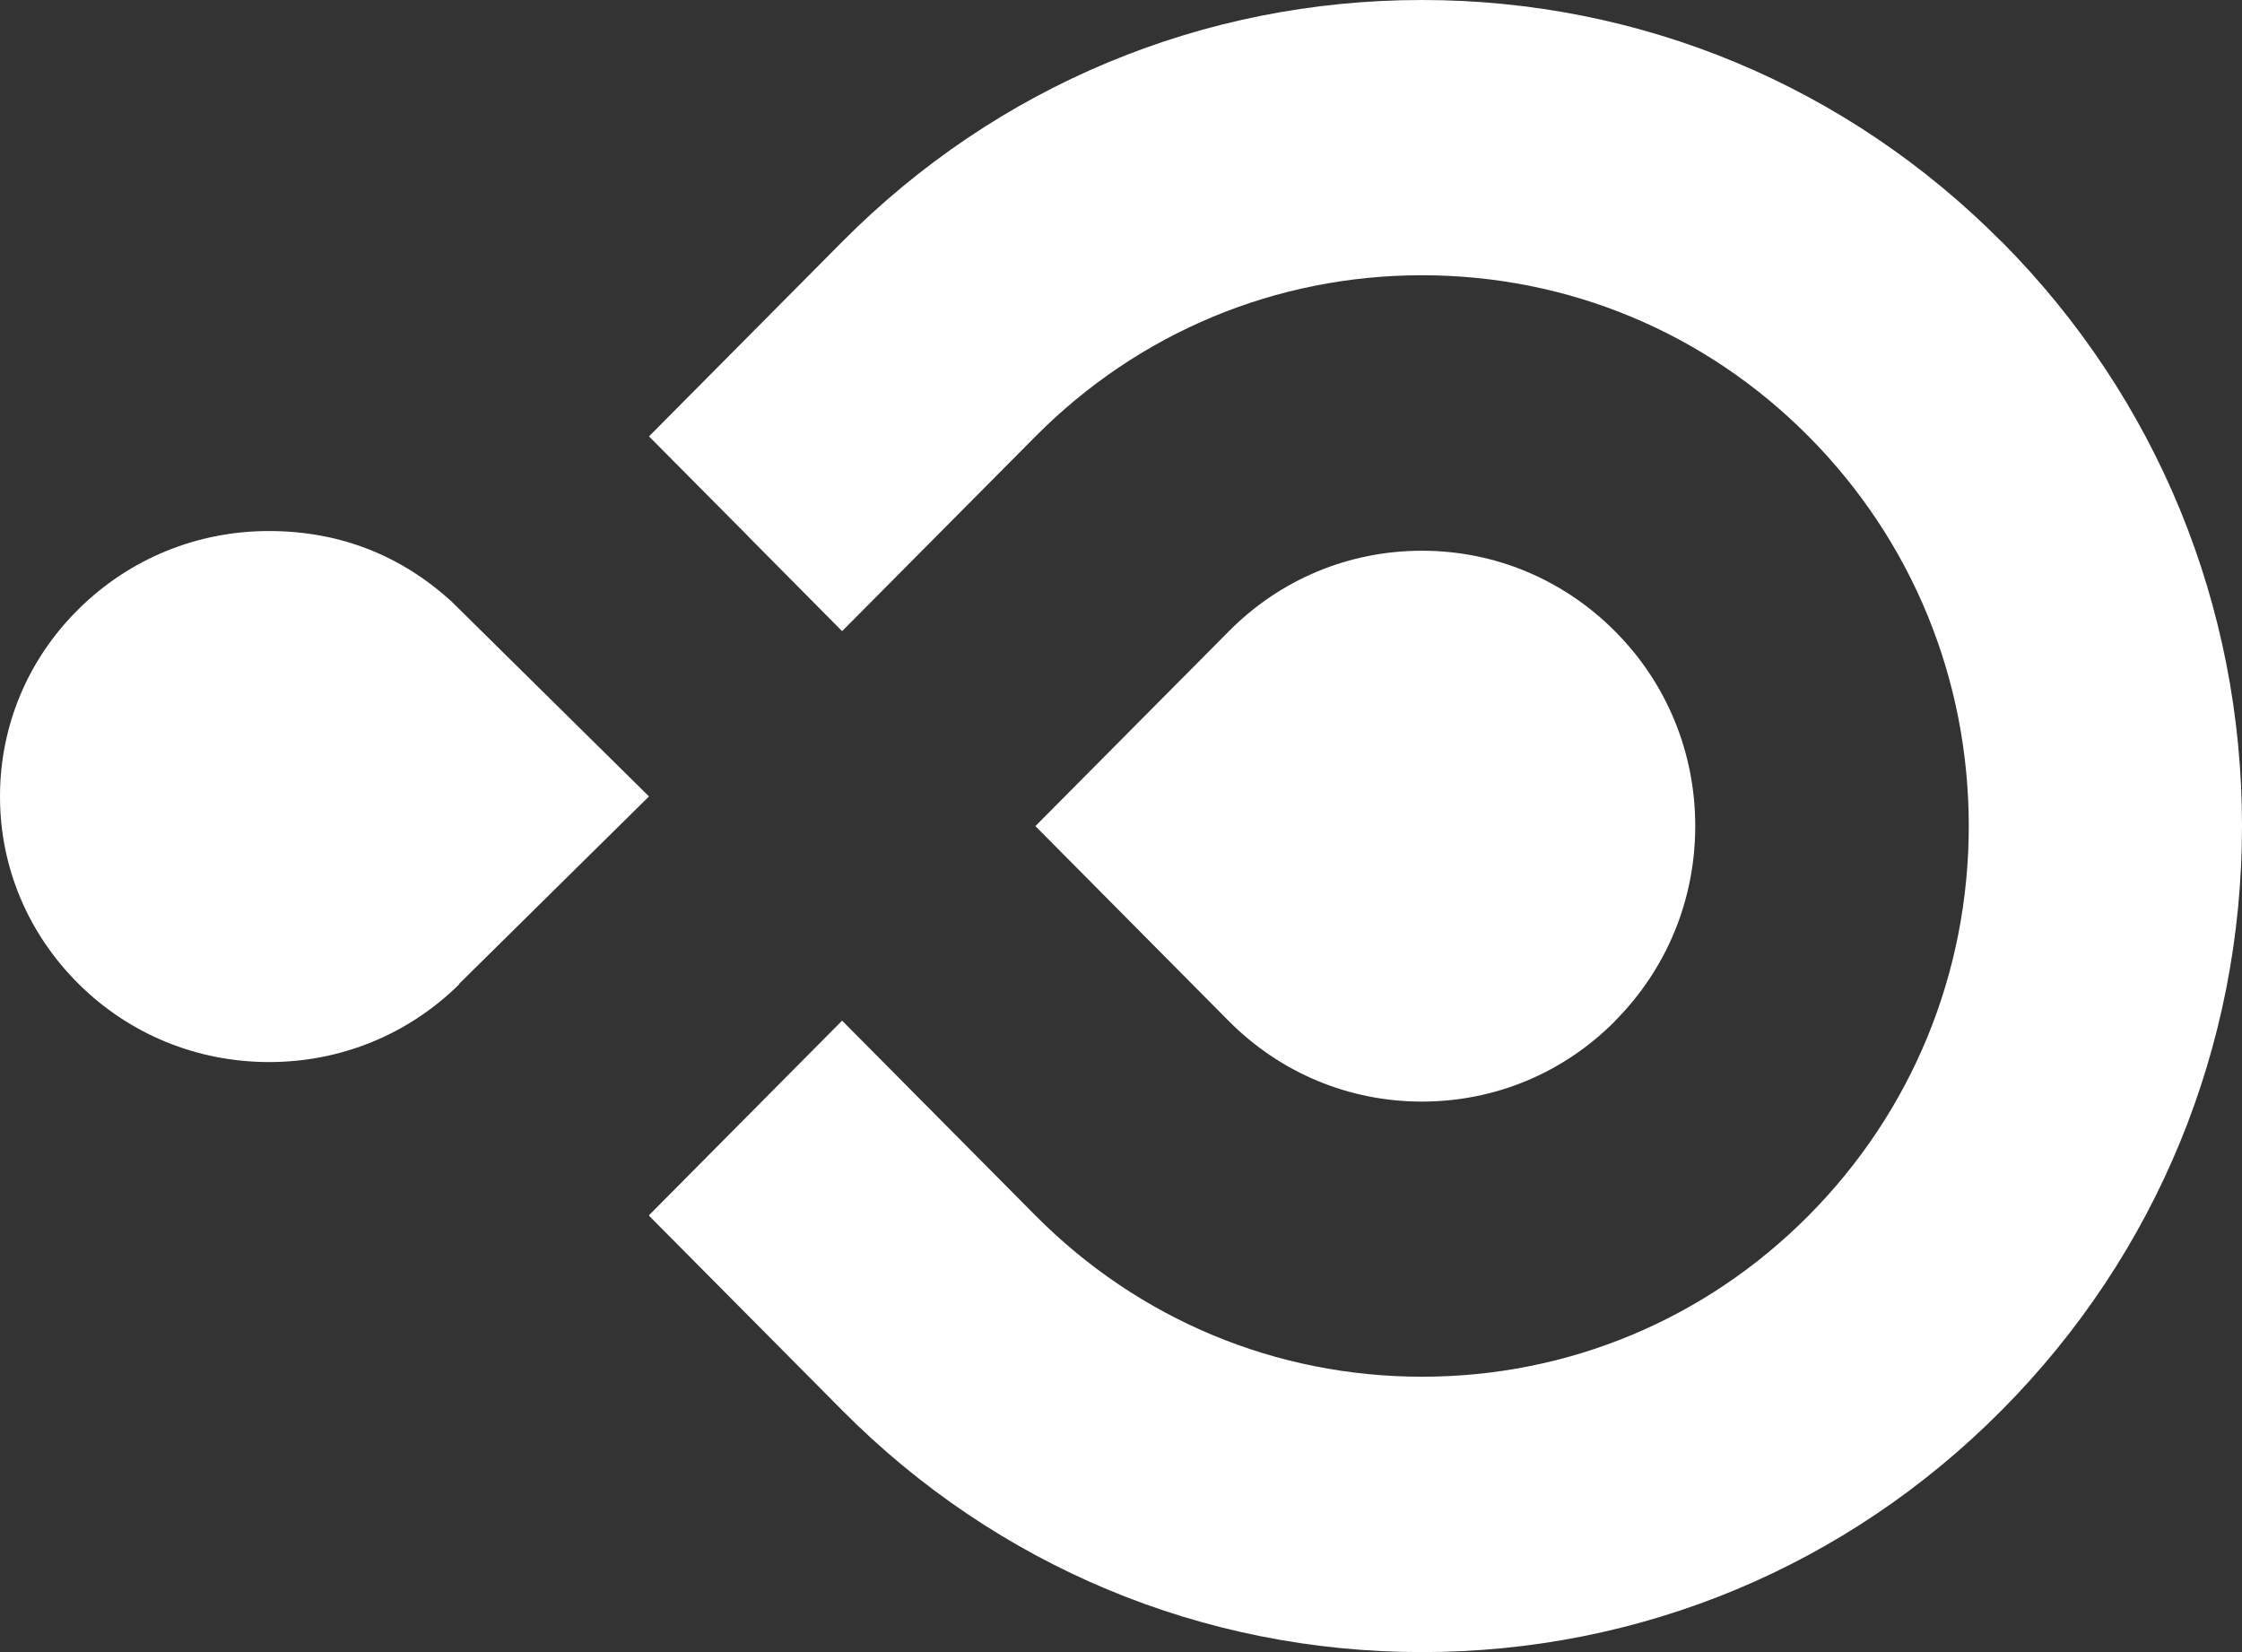
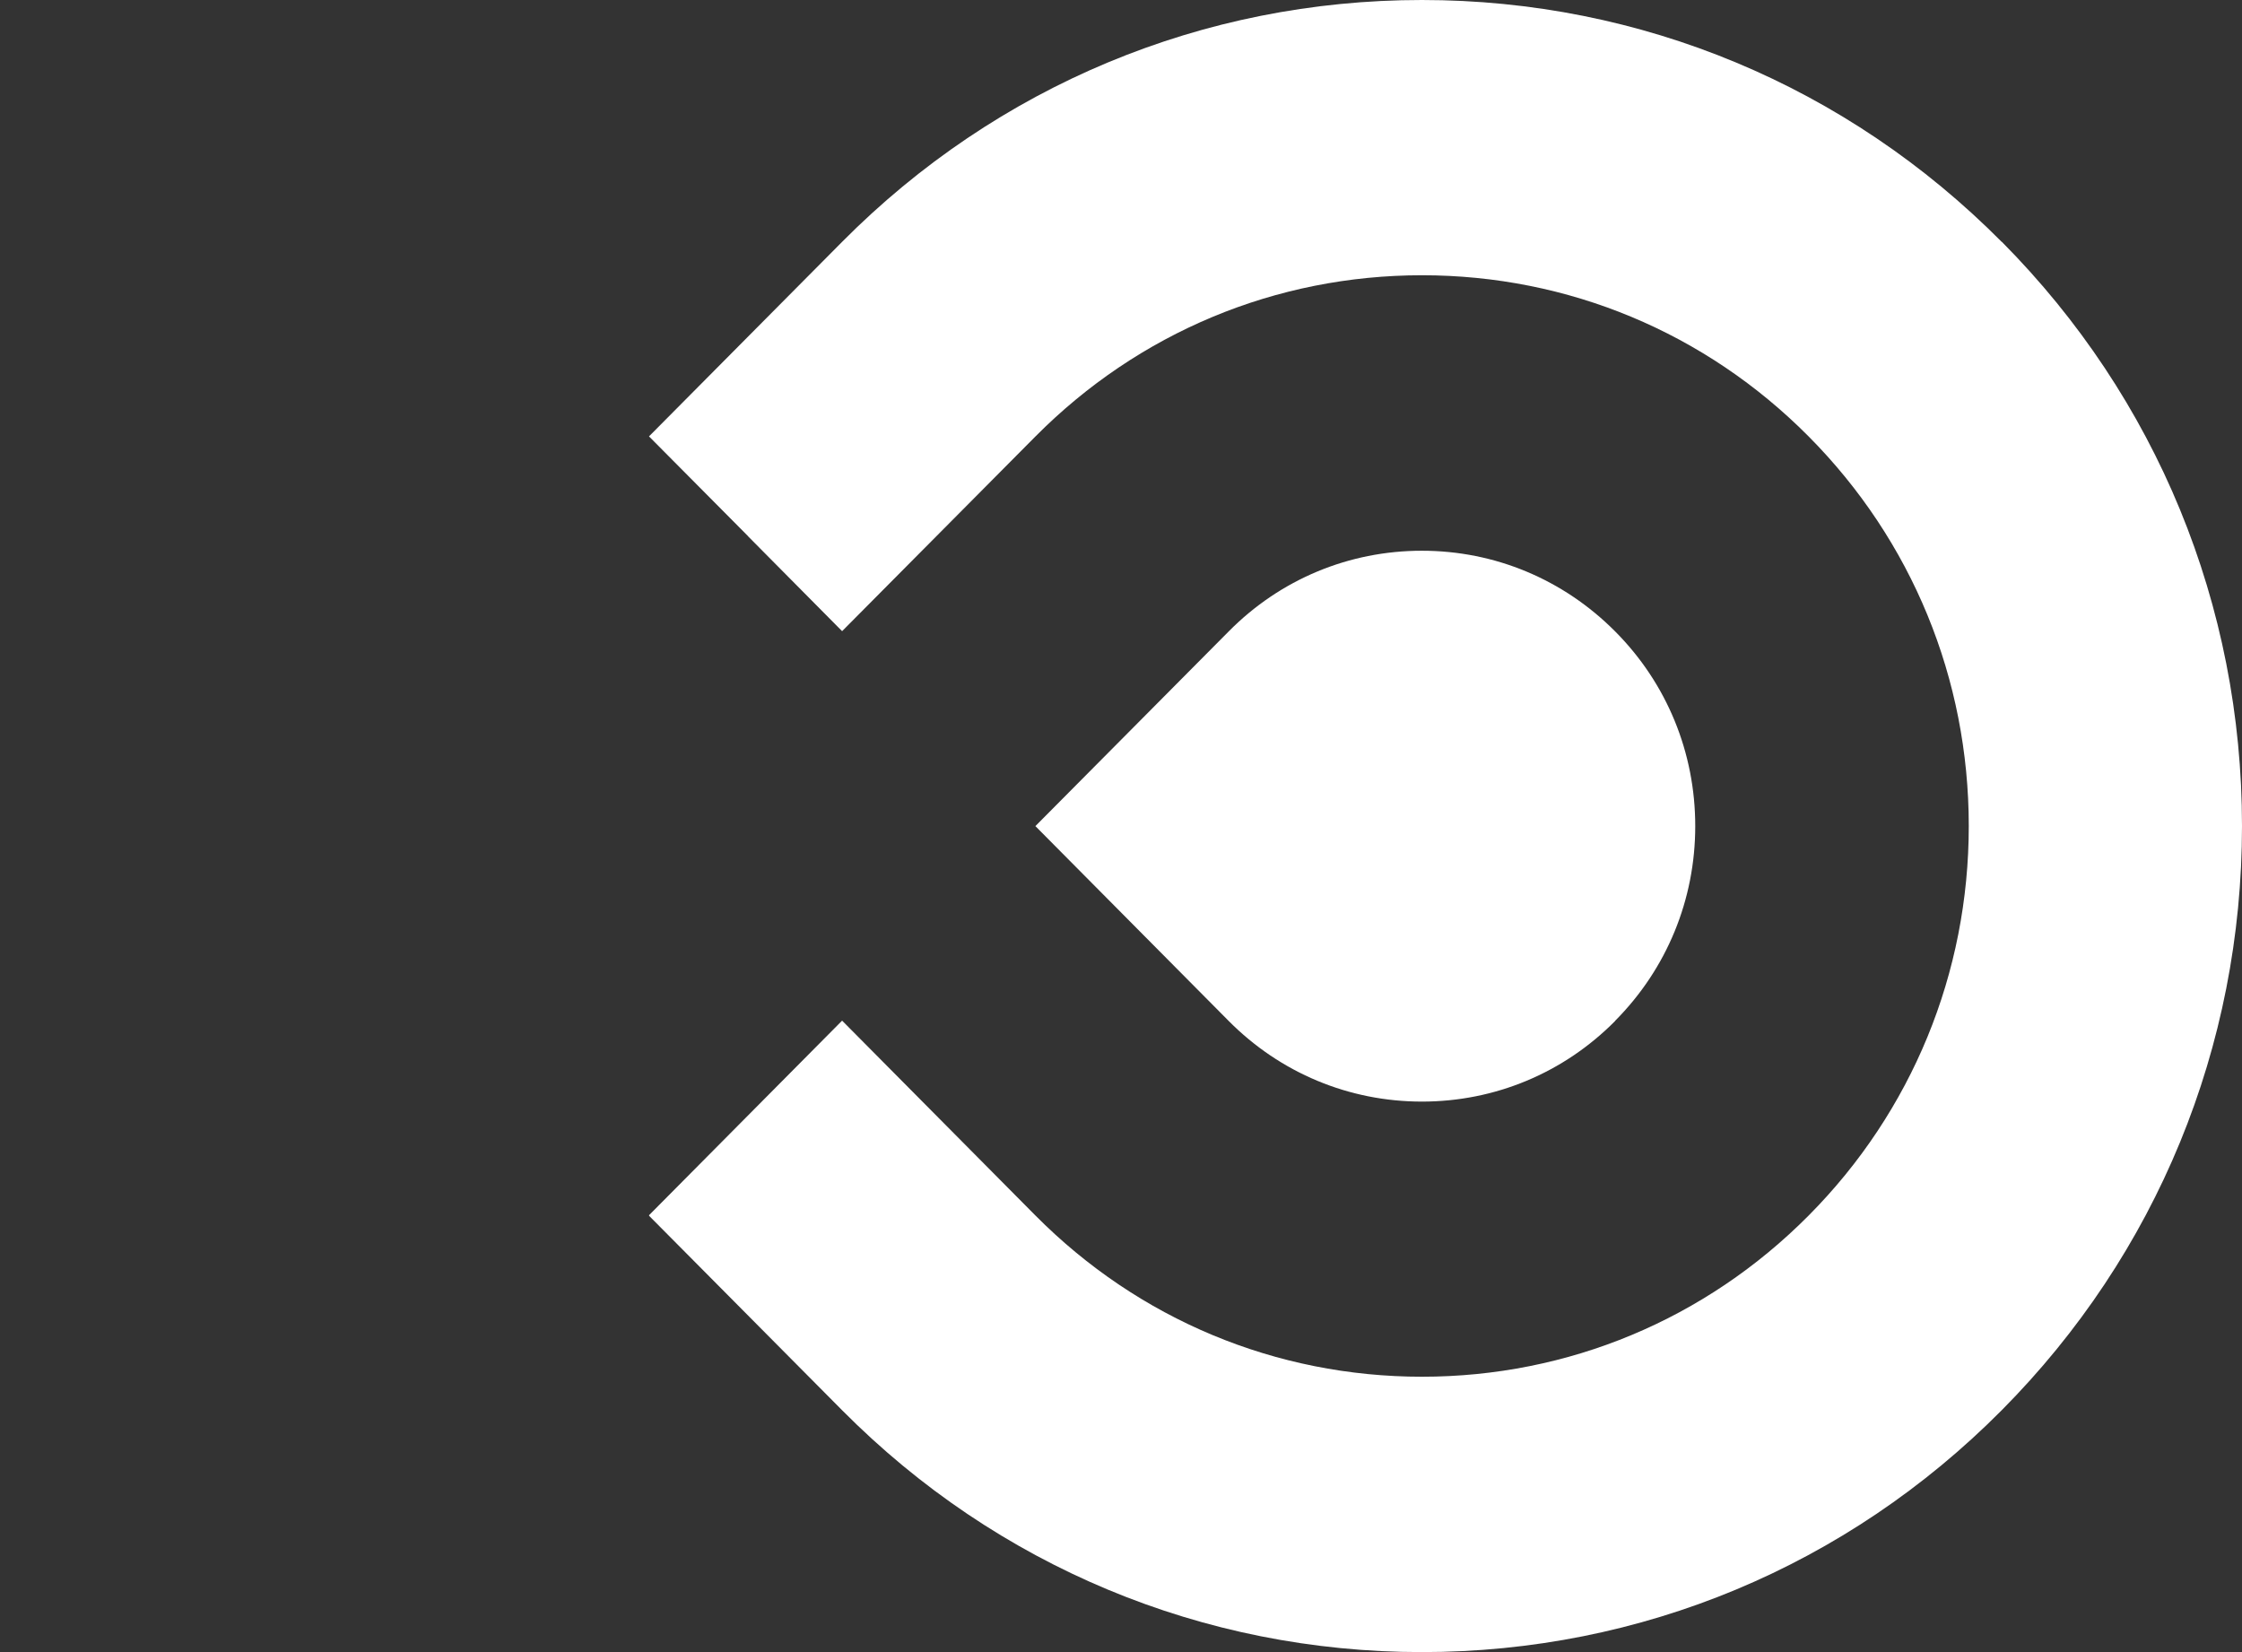
<svg xmlns="http://www.w3.org/2000/svg" width="38" height="28" viewBox="0 0 38 28" fill="none">
  <rect x="0" y="0" width="38" height="28" fill="#333333" stroke="none" />
  <g id="Group 115">
    <path id="Vector" d="M33.929 4.101C31.303 1.455 27.811 0 24.1 0C20.389 0 16.899 1.455 14.276 4.096L11 7.396C11 7.396 11.002 7.398 11.004 7.4L12.68 9.088H12.678L14.273 10.697L17.549 7.398C19.299 5.635 21.627 4.665 24.102 4.665C26.578 4.665 28.906 5.635 30.656 7.398C32.406 9.161 33.369 11.505 33.369 13.999C33.369 16.493 32.406 18.837 30.656 20.6C28.906 22.363 26.578 23.333 24.102 23.333C21.627 23.333 19.299 22.363 17.549 20.6L14.273 17.298L11 20.596L11.004 20.6C11.004 20.6 11.002 20.602 11 20.604L14.276 23.904C16.899 26.545 20.389 28 24.1 28C27.811 28 31.303 26.545 33.929 23.899C36.555 21.254 38 17.74 38 13.999C38 10.258 36.555 6.744 33.929 4.098V4.101ZM27.376 17.3C28.252 16.418 28.733 15.248 28.733 14.001C28.733 12.754 28.252 11.582 27.376 10.702C26.5 9.821 25.338 9.334 24.1 9.334C22.862 9.334 21.698 9.819 20.825 10.702L17.549 14.001L20.825 17.303C21.698 18.183 22.862 18.67 24.1 18.67C25.338 18.67 26.502 18.185 27.376 17.303V17.3Z" fill="white" />
-     <path id="Vector_2" d="M7.659 10.2L11 13.498L7.779 16.677L7.784 16.681C6.922 17.532 5.779 18 4.561 18C3.343 18 2.198 17.532 1.338 16.681C0.478 15.83 0 14.702 0 13.5C0 12.298 0.474 11.168 1.336 10.319C2.198 9.468 3.341 9 4.559 9C5.777 9 6.812 9.425 7.659 10.2Z" fill="white" />
  </g>
</svg>